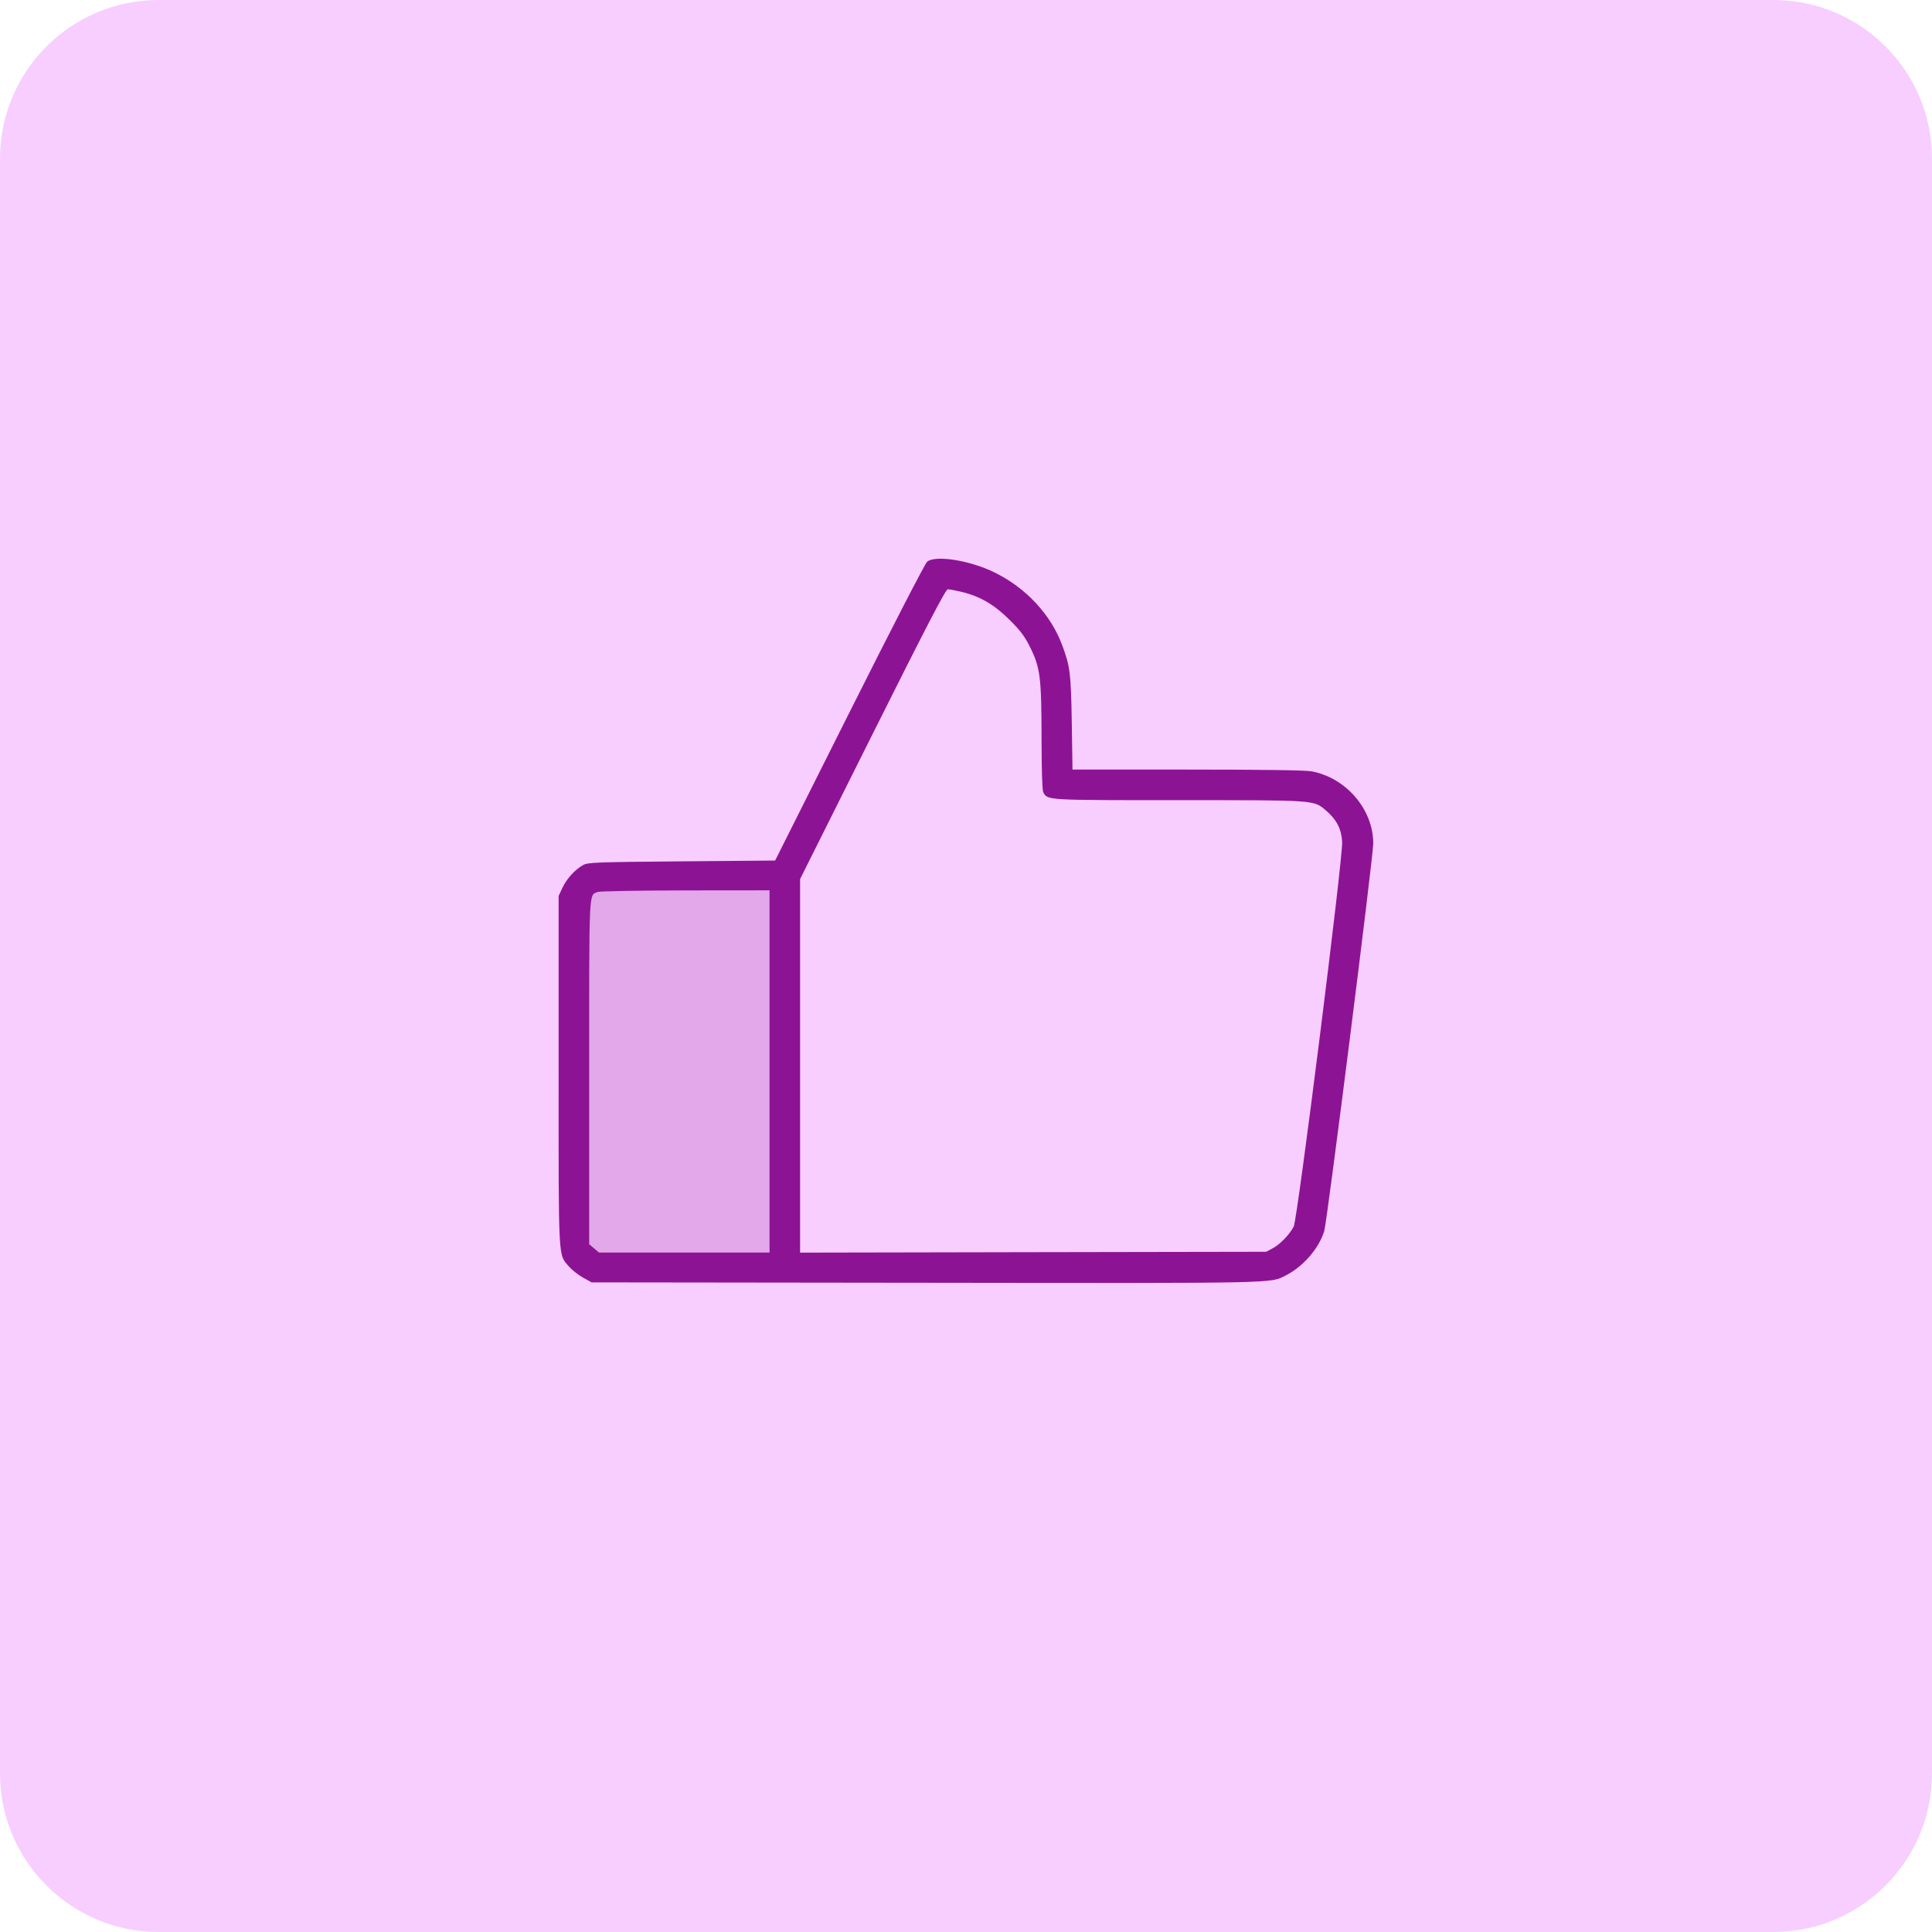
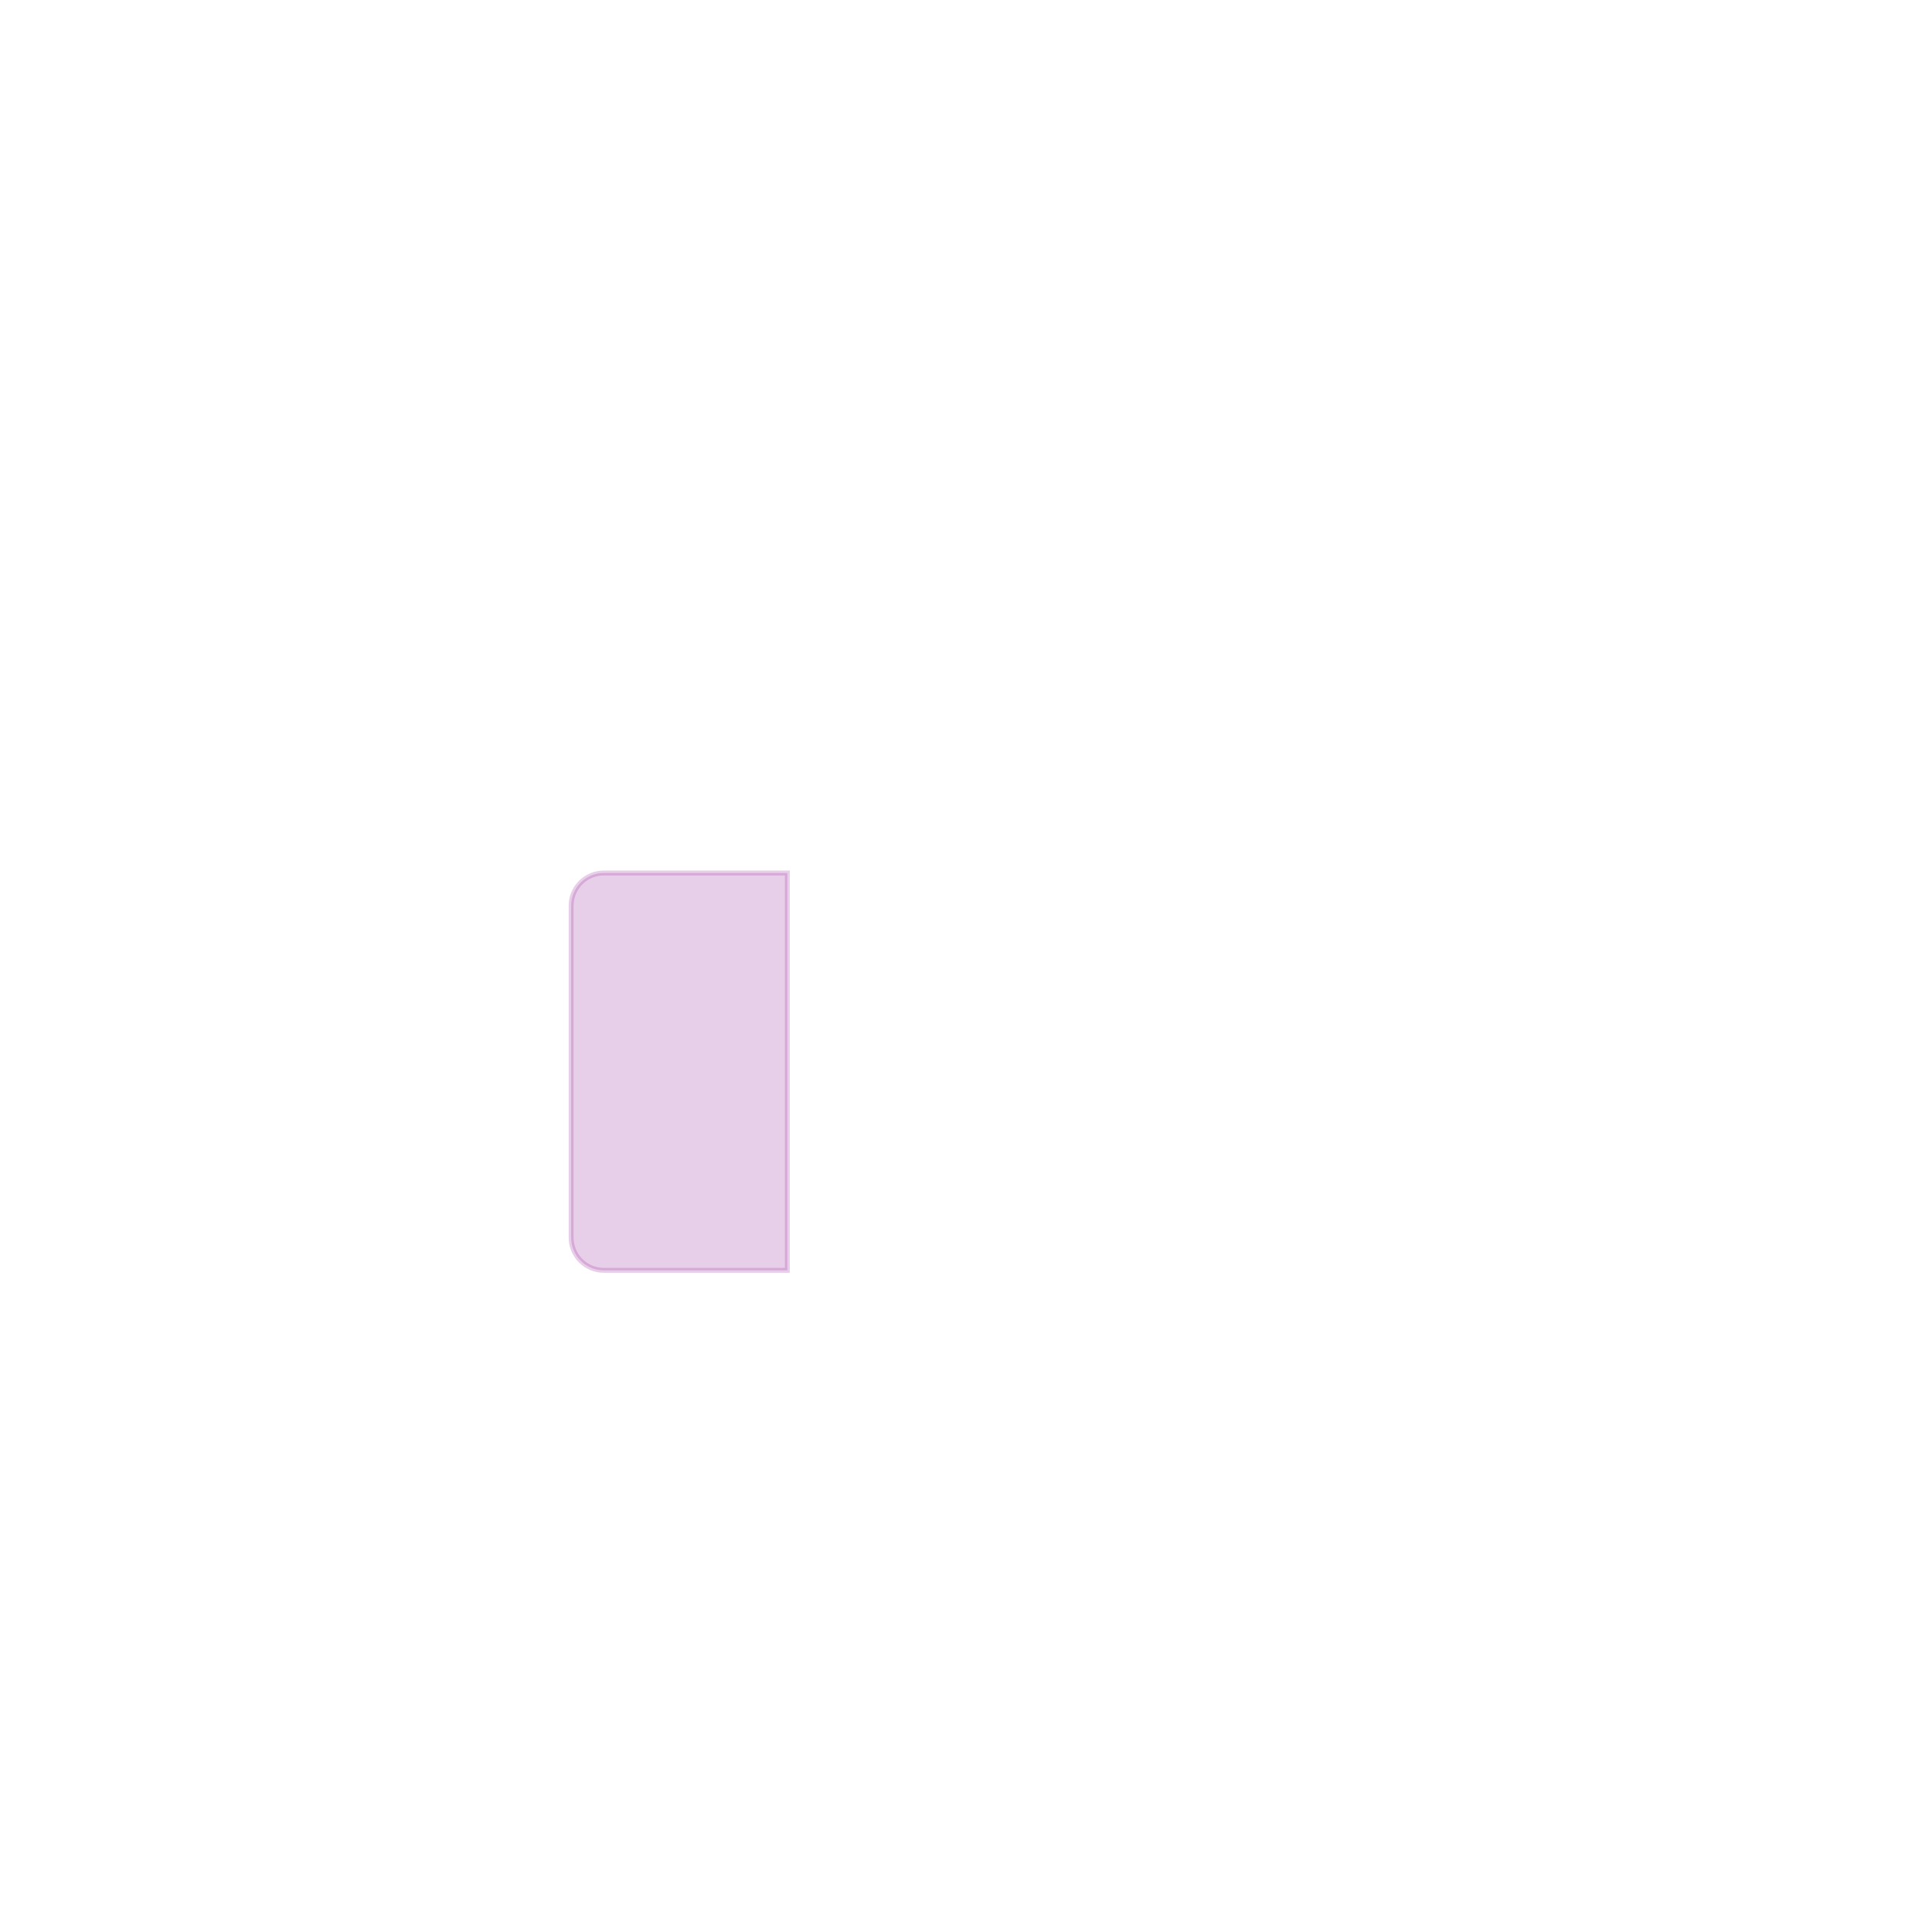
<svg xmlns="http://www.w3.org/2000/svg" width="48" height="48" viewBox="0 0 48 48" fill="none">
-   <path d="M0 3.942C0 1.765 1.765 0 3.942 0H44.058C46.235 0 48 1.765 48 3.942V44.058C48 46.235 46.235 48 44.058 48H3.942C1.765 48 0 46.235 0 44.058V3.942Z" fill="#F7CEFF" />
  <path opacity="0.2" d="M19.561 21.689V31.561H15C14.785 31.561 14.579 31.475 14.427 31.323C14.275 31.171 14.19 30.965 14.19 30.75V22.5C14.19 22.285 14.275 22.079 14.427 21.927C14.579 21.775 14.785 21.689 15 21.689H19.561Z" fill="#8D1395" stroke="#8D1395" stroke-width="0.122" />
-   <path fill-rule="evenodd" clip-rule="evenodd" d="M23.036 13.954C22.984 13.996 22.156 15.602 21.102 17.704L19.258 21.38L16.938 21.4C14.818 21.418 14.607 21.426 14.489 21.491C14.29 21.6 14.079 21.831 13.974 22.056L13.879 22.26L13.879 26.603C13.878 31.407 13.865 31.149 14.136 31.467C14.21 31.552 14.366 31.676 14.484 31.741L14.698 31.86L22.99 31.87C31.92 31.881 31.548 31.889 31.952 31.683C32.382 31.464 32.77 31.013 32.901 30.583C32.972 30.349 34.117 21.293 34.118 20.957C34.12 20.111 33.443 19.321 32.581 19.163C32.425 19.135 31.368 19.12 29.495 19.12H26.646L26.628 17.95C26.608 16.728 26.587 16.563 26.394 16.04C26.11 15.269 25.489 14.601 24.698 14.217C24.091 13.921 23.242 13.787 23.036 13.954ZM23.878 14.702C24.341 14.811 24.7 15.019 25.081 15.399C25.355 15.67 25.459 15.81 25.593 16.08C25.845 16.588 25.875 16.829 25.877 18.333C25.878 19.126 25.894 19.634 25.919 19.682C26.027 19.884 25.969 19.88 29.289 19.88C32.725 19.88 32.636 19.873 32.95 20.142C33.206 20.361 33.327 20.596 33.346 20.913C33.369 21.297 32.237 30.29 32.142 30.473C32.04 30.671 31.804 30.915 31.621 31.013L31.458 31.1L25.668 31.11L19.878 31.121V21.84L21.678 18.24C23.04 15.516 23.495 14.64 23.548 14.641C23.587 14.641 23.735 14.668 23.878 14.702ZM19.119 26.62V31.12H14.884L14.761 31.017L14.638 30.913V26.645C14.638 22 14.626 22.251 14.852 22.16C14.9 22.141 15.879 22.124 17.028 22.122L19.119 22.12V26.62Z" fill="#8D1395" />
</svg>